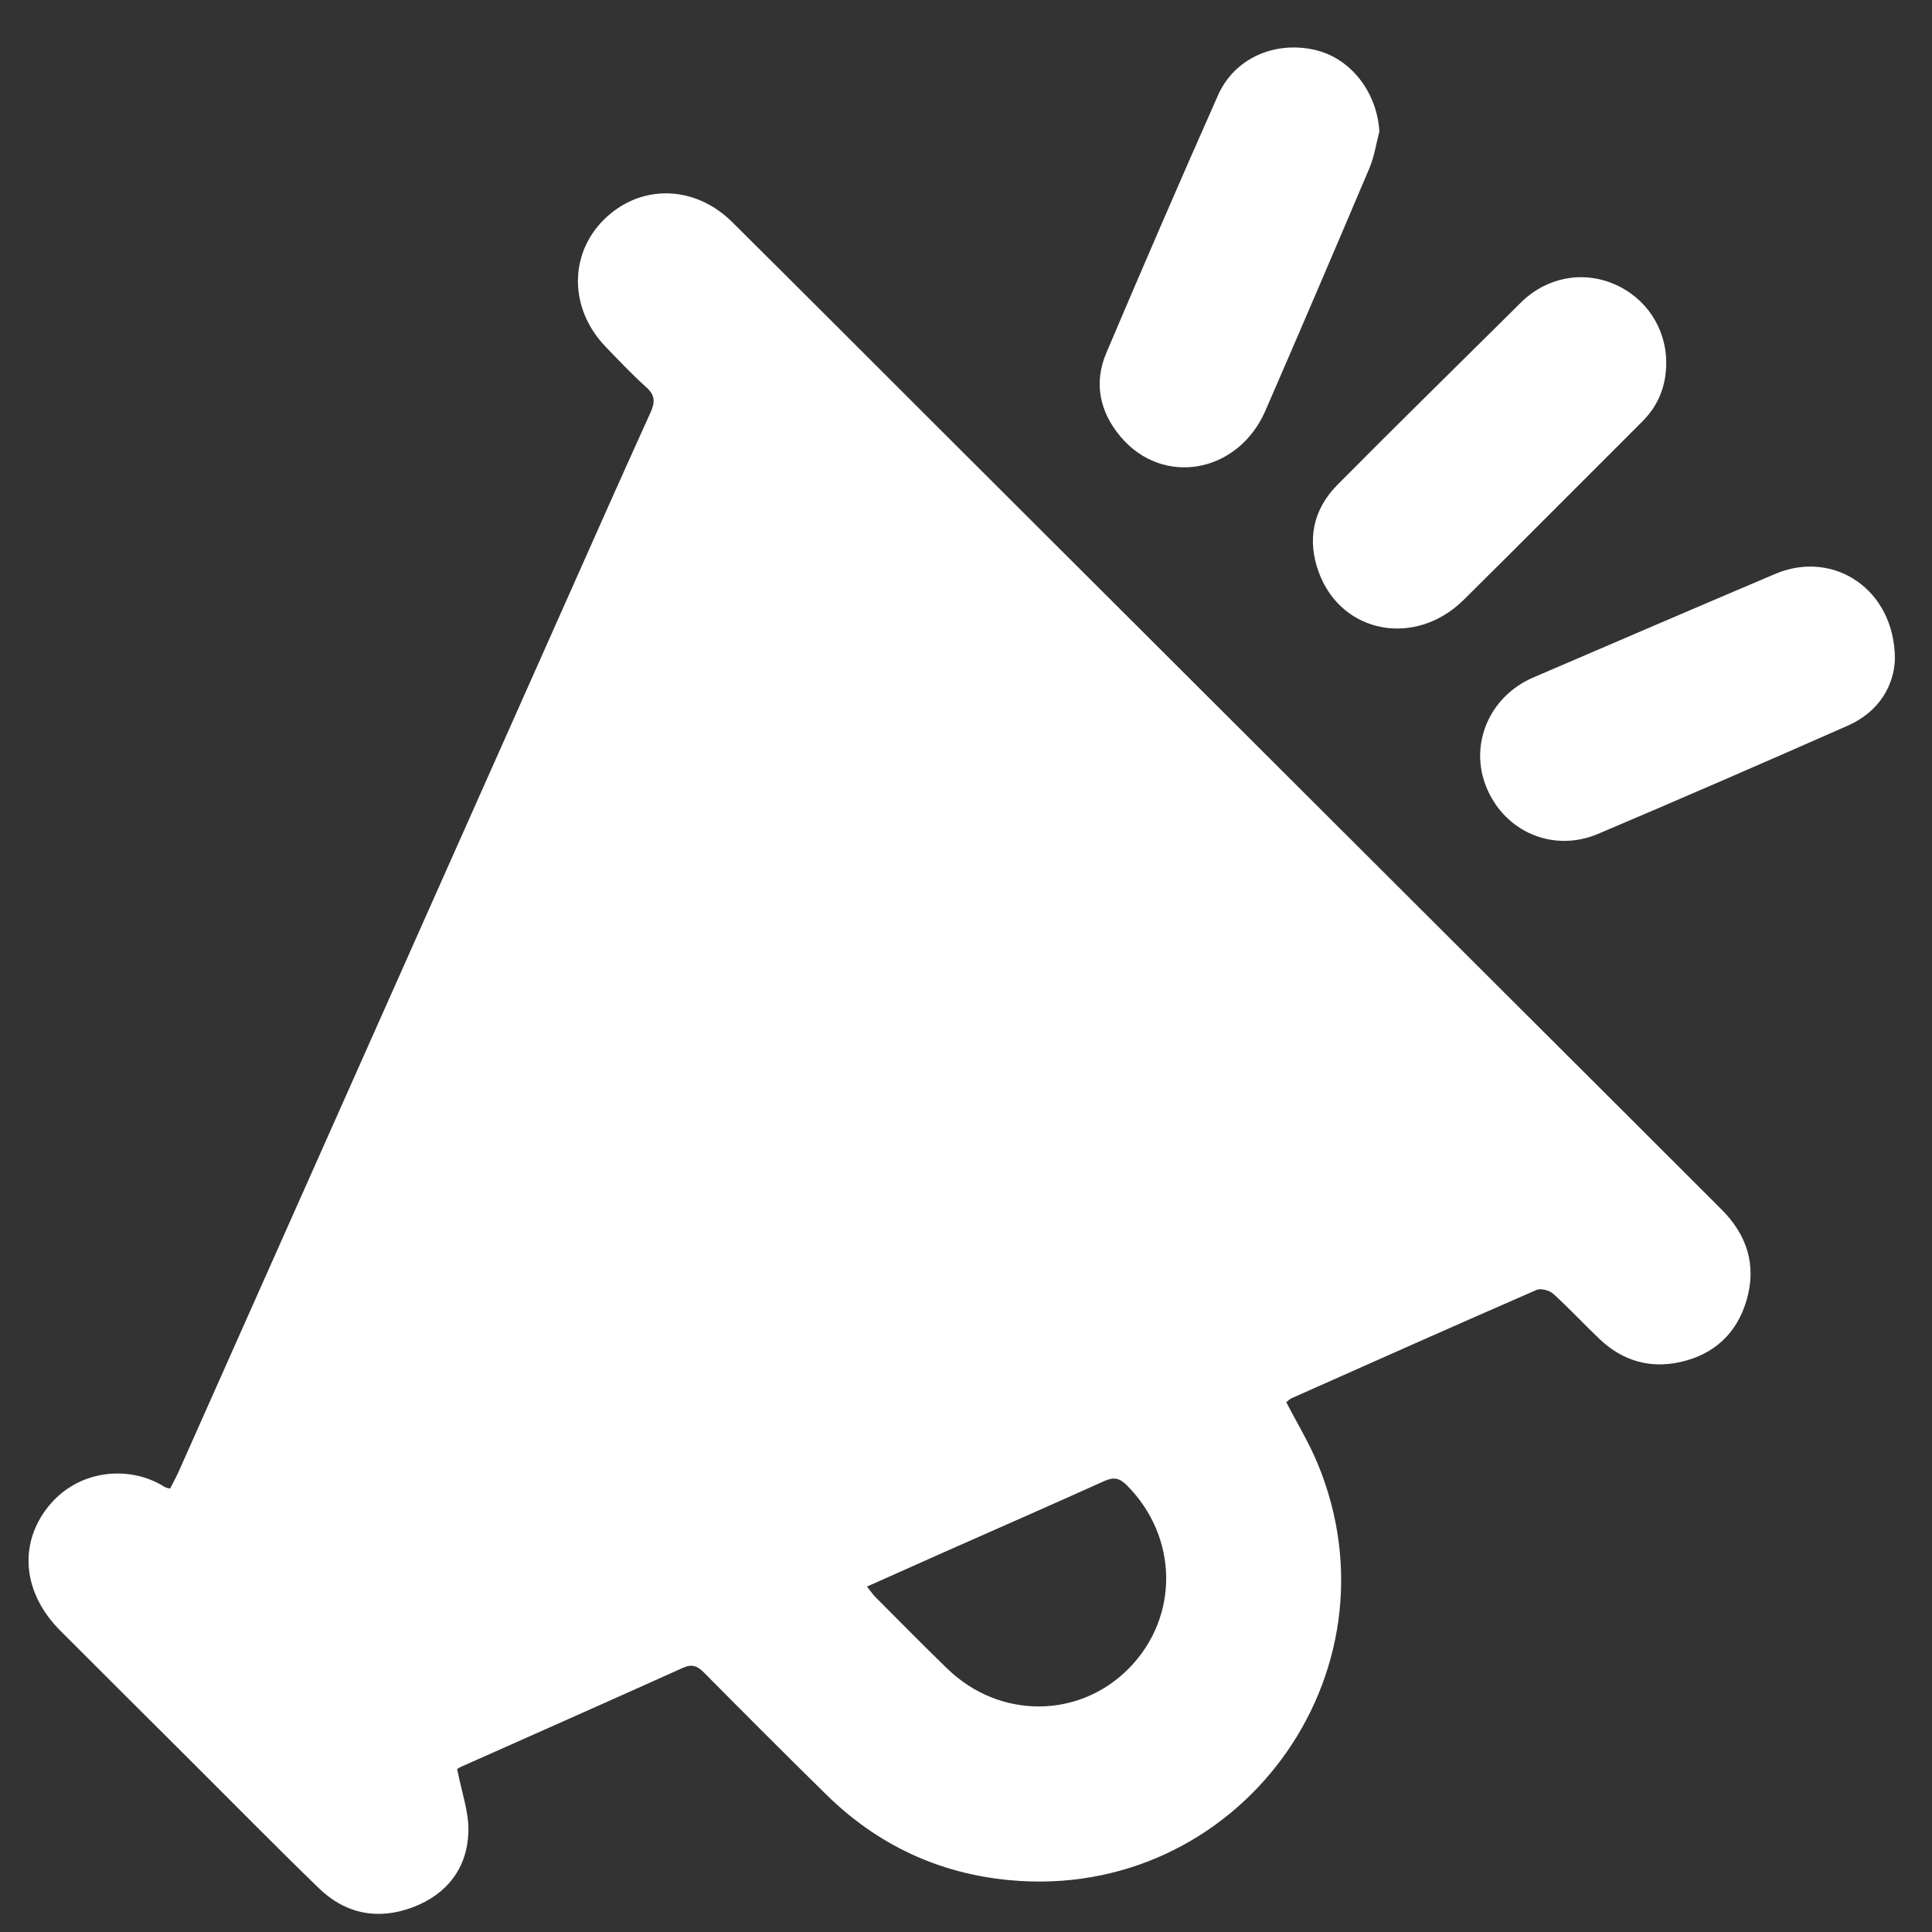
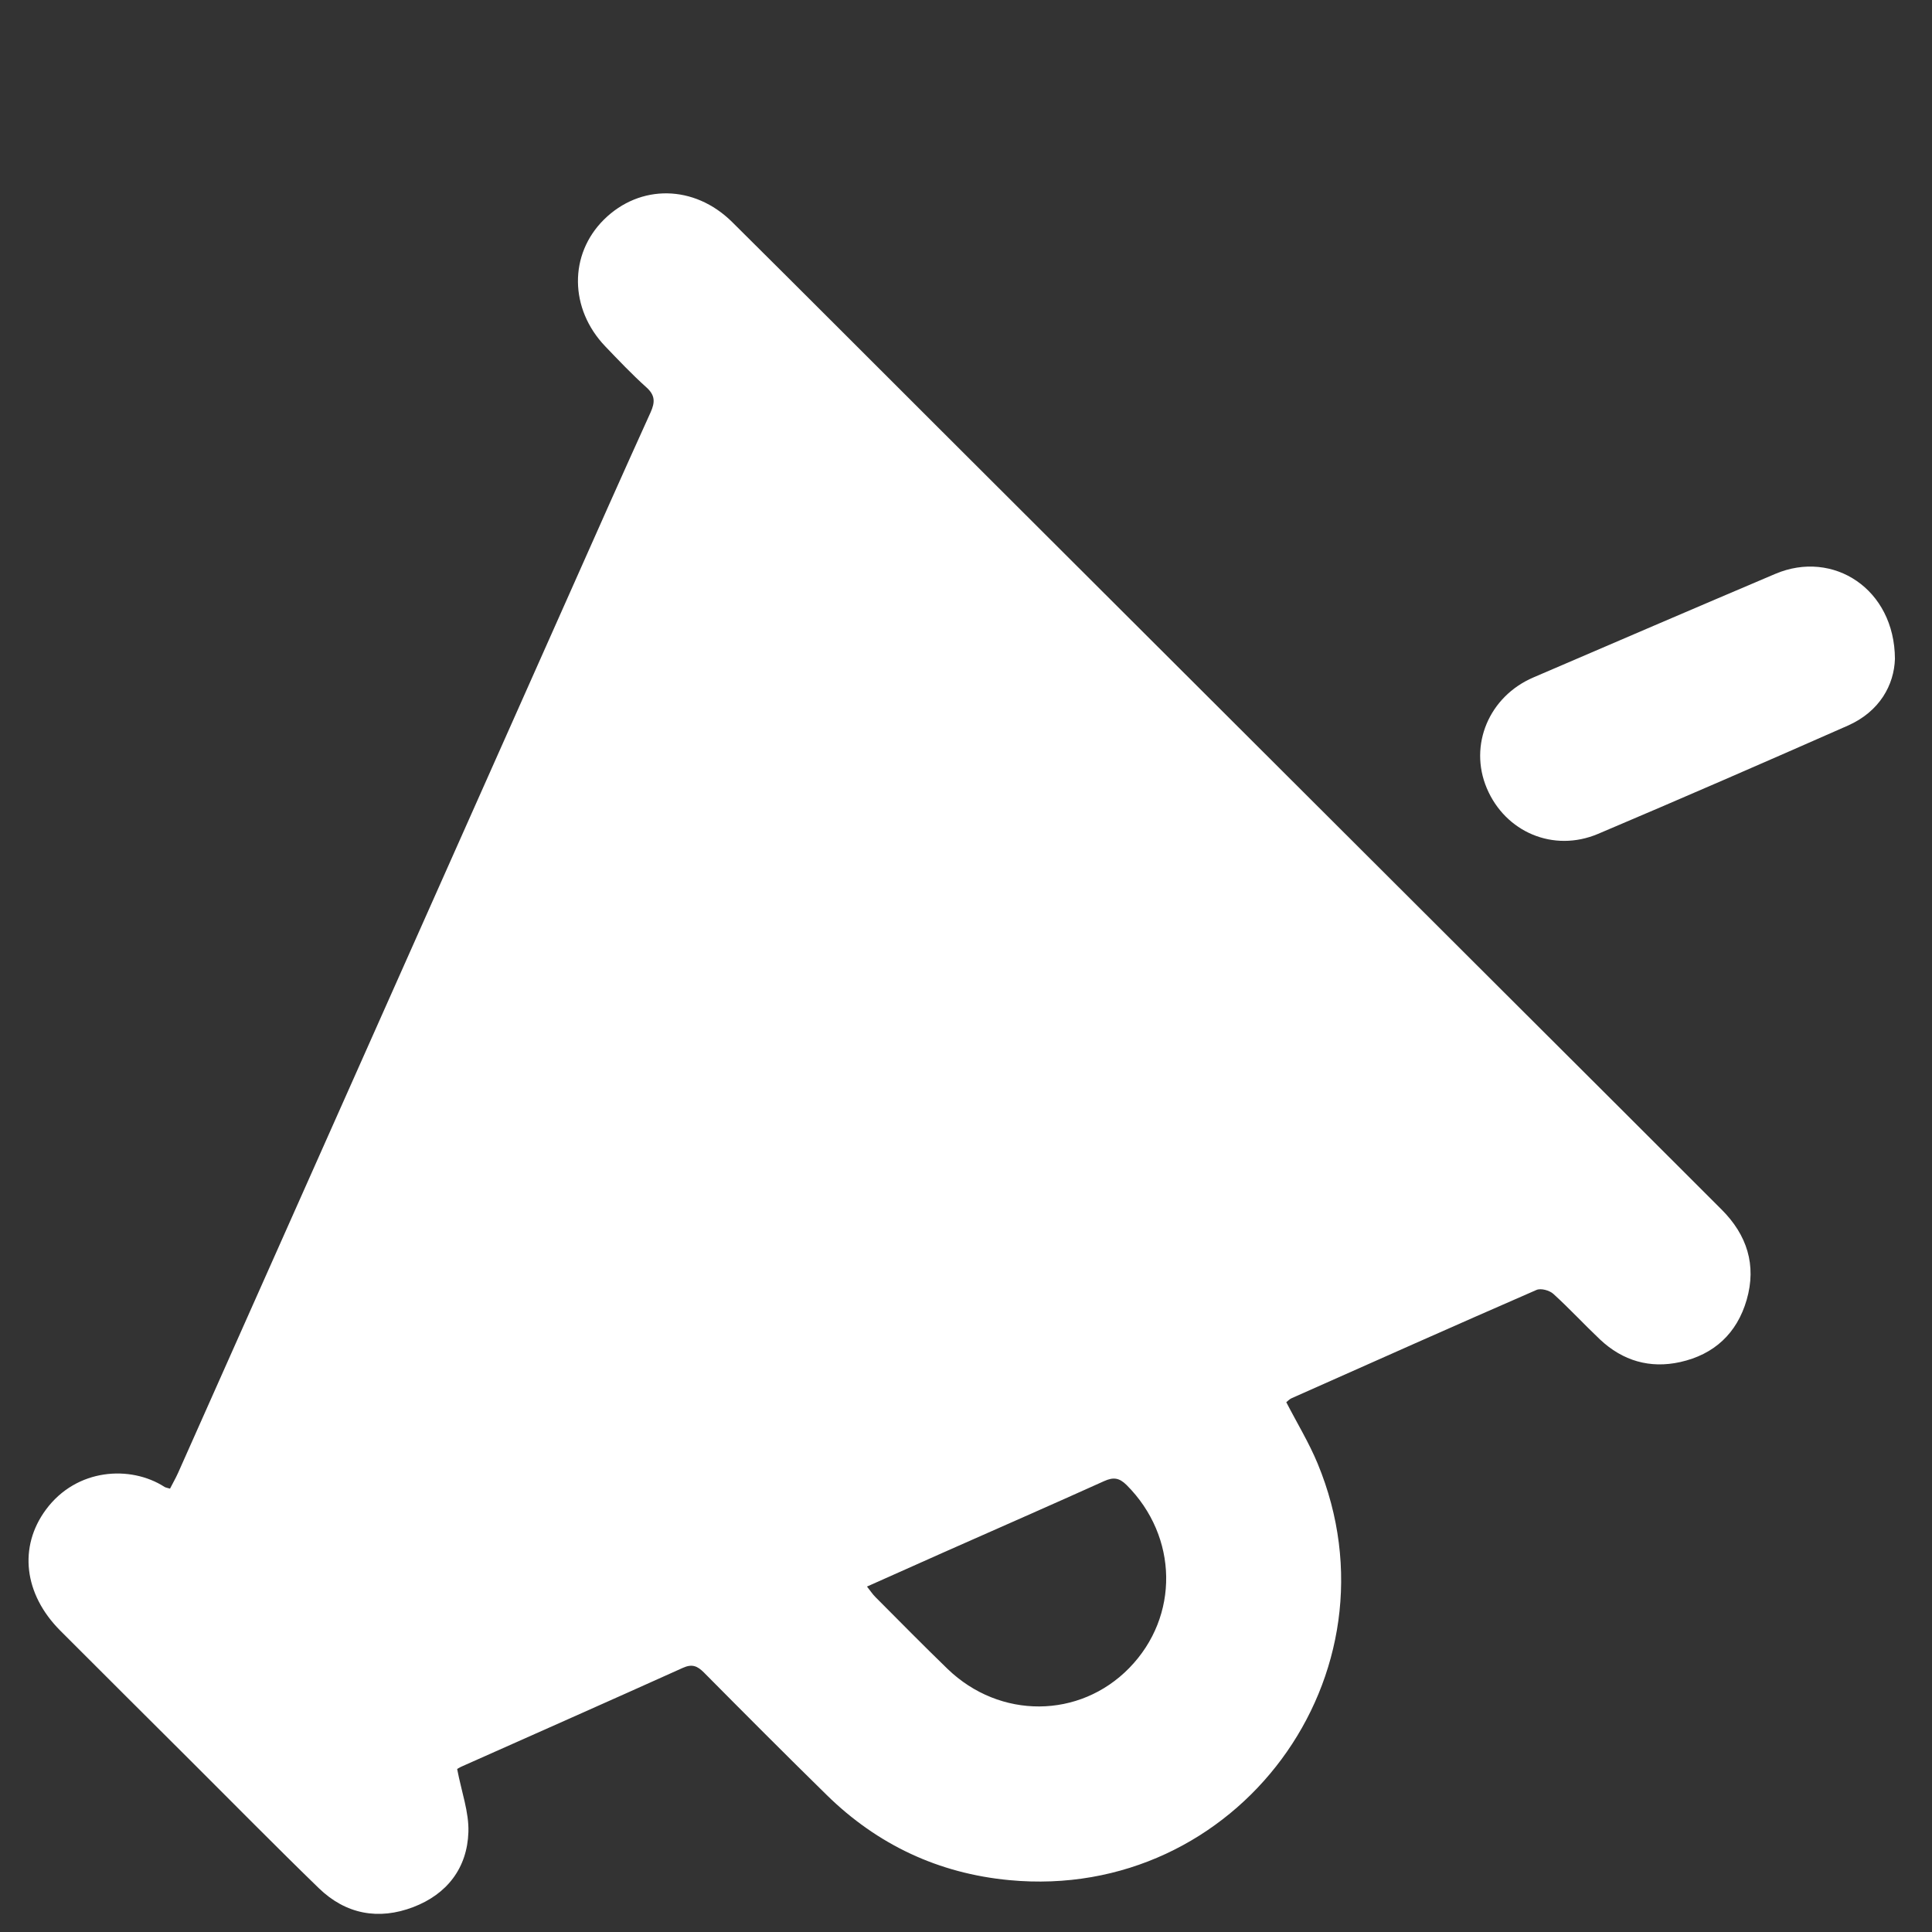
<svg xmlns="http://www.w3.org/2000/svg" width="15" height="15" viewBox="0 0 27 27" fill="none">
  <rect x="0" y="0" width="27" height="27" fill="#333333" stroke="none" />
  <g clip-path="url(#clip0_46_50)">
    <path d="M6.389 24.723C6.45 25.043 6.555 25.325 6.546 25.603C6.53 26.106 6.247 26.472 5.775 26.652C5.291 26.837 4.832 26.753 4.455 26.387C3.855 25.805 3.269 25.209 2.676 24.618C2.064 24.007 1.45 23.398 0.84 22.786C0.333 22.276 0.257 21.618 0.642 21.097C1.071 20.517 1.825 20.475 2.298 20.779C2.314 20.79 2.337 20.792 2.376 20.804C2.413 20.731 2.455 20.659 2.489 20.583C4.3 16.515 6.11 12.448 7.921 8.38C8.309 7.507 8.697 6.633 9.092 5.763C9.156 5.621 9.157 5.523 9.032 5.412C8.832 5.232 8.646 5.036 8.46 4.842C7.956 4.316 7.949 3.556 8.44 3.069C8.944 2.57 9.702 2.579 10.231 3.102C11.242 4.105 12.248 5.114 13.256 6.12C15.854 8.713 18.452 11.307 21.051 13.9C22.054 14.901 23.058 15.901 24.06 16.904C24.413 17.257 24.551 17.678 24.41 18.166C24.274 18.635 23.954 18.93 23.481 19.035C23.058 19.129 22.678 19.018 22.361 18.72C22.14 18.511 21.933 18.286 21.708 18.082C21.654 18.033 21.534 18 21.473 18.027C20.33 18.525 19.191 19.033 18.051 19.54C18.021 19.553 17.997 19.58 17.976 19.596C18.127 19.889 18.293 20.161 18.414 20.453C19.636 23.403 17.287 26.578 14.104 26.275C13.118 26.182 12.262 25.781 11.553 25.085C10.976 24.519 10.406 23.947 9.837 23.373C9.746 23.282 9.672 23.25 9.542 23.309C8.515 23.772 7.485 24.227 6.455 24.686C6.418 24.702 6.383 24.726 6.389 24.723H6.389ZM12.116 22.172C12.165 22.233 12.195 22.281 12.234 22.319C12.569 22.655 12.901 22.993 13.242 23.323C13.973 24.029 15.088 24.021 15.782 23.31C16.485 22.589 16.466 21.475 15.745 20.754C15.642 20.652 15.561 20.64 15.43 20.699C14.688 21.034 13.942 21.36 13.198 21.69C12.844 21.847 12.489 22.006 12.117 22.172L12.116 22.172Z" fill="white" />
-     <path d="M19.276 1.841C19.232 2.01 19.206 2.187 19.139 2.347C18.659 3.48 18.175 4.611 17.684 5.74C17.303 6.615 16.253 6.805 15.661 6.104C15.37 5.759 15.281 5.354 15.461 4.932C15.972 3.728 16.491 2.527 17.022 1.331C17.25 0.816 17.808 0.57 18.37 0.696C18.876 0.809 19.246 1.289 19.277 1.841L19.276 1.841Z" fill="white" />
    <path d="M26.482 9.209C26.47 9.57 26.271 9.943 25.823 10.141C24.662 10.653 23.5 11.159 22.332 11.654C21.709 11.917 21.037 11.629 20.778 11.015C20.524 10.413 20.809 9.733 21.43 9.467C22.556 8.983 23.682 8.499 24.81 8.02C25.618 7.677 26.478 8.23 26.482 9.209V9.209Z" fill="white" />
-     <path d="M23.286 5.069C23.286 5.388 23.179 5.664 22.951 5.891C22.118 6.723 21.289 7.558 20.453 8.385C19.78 9.049 18.753 8.857 18.434 8.008C18.261 7.547 18.349 7.119 18.694 6.772C19.542 5.916 20.403 5.074 21.258 4.225C21.606 3.88 22.108 3.779 22.553 3.968C23.002 4.158 23.285 4.584 23.286 5.069H23.286Z" fill="white" />
  </g>
  <defs>
    <clipPath id="clip0_46_50">
      <rect width="26.083" height="26.083" fill="white" transform="translate(0.399 0.664)" />
    </clipPath>
  </defs>
</svg>